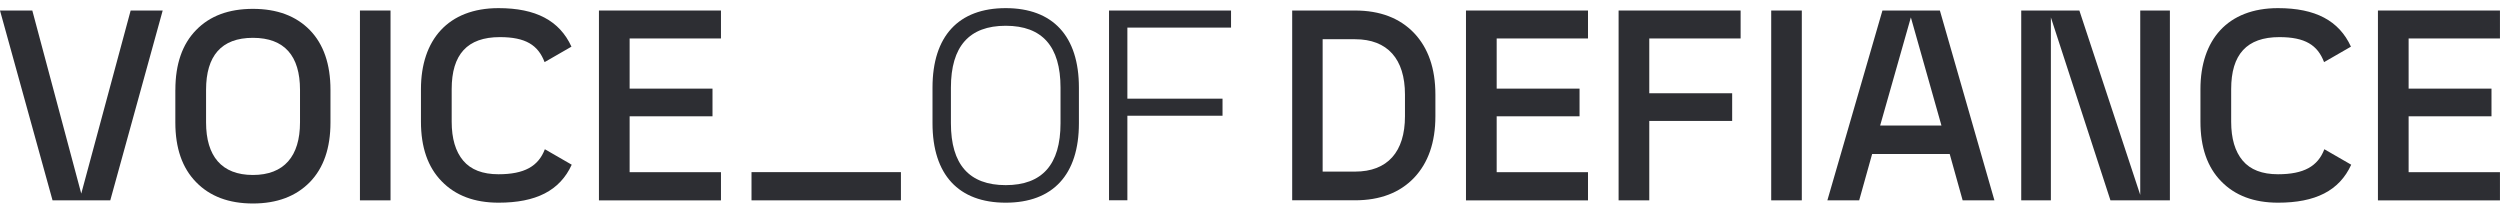
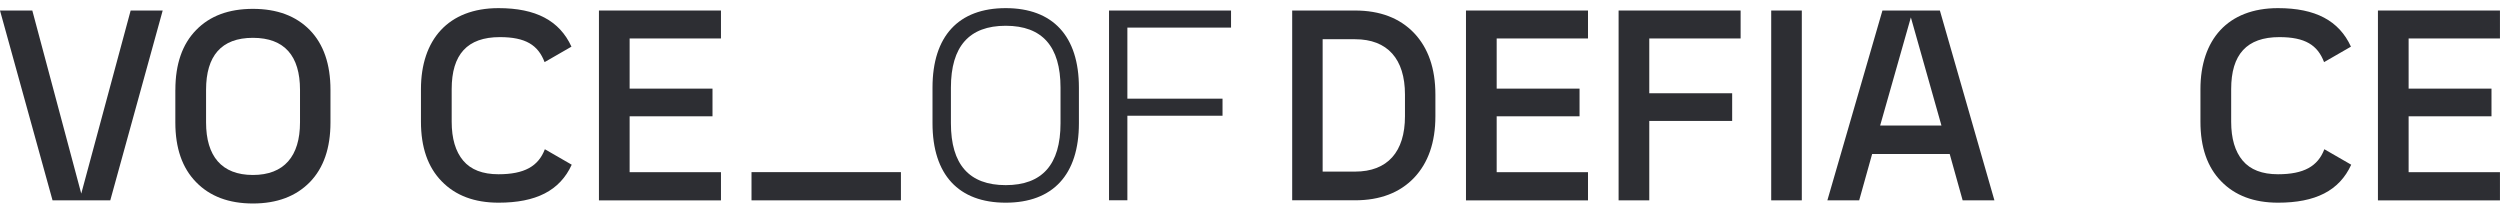
<svg xmlns="http://www.w3.org/2000/svg" fill="none" viewBox="0 0 260 22" height="22" width="260">
  <g clip-path="url(#clip0_8402_76)">
    <path fill="#2D2E33" d="M0 1.094H3.36L8.451 20.134L13.588 1.094H16.92L11.469 20.836H5.465L0 1.094Z" />
    <path fill="#2D2E33" d="M18.239 9.343C18.239 6.672 18.956 4.594 20.401 3.12C21.828 1.651 23.798 0.921 26.302 0.921C28.805 0.921 30.775 1.651 32.221 3.125C33.653 4.599 34.369 6.676 34.369 9.348V12.736C34.369 15.408 33.653 17.471 32.221 18.945C30.775 20.419 28.805 21.163 26.302 21.163C23.798 21.163 21.828 20.419 20.397 18.945C18.951 17.471 18.235 15.408 18.235 12.736V9.348L18.239 9.343ZM21.431 12.731C21.431 16.241 23.054 18.197 26.302 18.197C29.549 18.197 31.201 16.241 31.201 12.731V9.343C31.201 5.82 29.591 3.934 26.302 3.934C23.012 3.934 21.431 5.82 21.431 9.343V12.731Z" />
-     <path fill="#2D2E33" d="M37.434 20.836V1.094H40.615V20.836H37.434Z" />
    <path fill="#2D2E33" d="M43.779 9.273C43.779 4.15 46.6 0.846 51.846 0.846C55.725 0.846 58.191 2.142 59.431 4.852L56.637 6.461C55.963 4.688 54.667 3.86 51.986 3.86C48.598 3.86 46.975 5.661 46.975 9.269V12.656C46.975 14.406 47.372 15.754 48.172 16.704C48.973 17.654 50.194 18.122 51.846 18.122C54.532 18.122 55.991 17.294 56.665 15.52L59.459 17.13C58.219 19.844 55.729 21.079 51.846 21.079C49.342 21.079 47.372 20.335 45.941 18.861C44.495 17.387 43.779 15.324 43.779 12.652V9.264V9.273Z" />
    <path fill="#2D2E33" d="M62.29 20.836V1.094H74.98V4H65.481V9.217H74.1V12.095H65.481V17.907H74.98V20.84H62.29V20.836Z" />
    <path fill="#2D2E33" d="M96.981 9.105C96.981 3.752 99.695 0.846 104.594 0.846C109.493 0.846 112.207 3.752 112.207 9.105V12.82C112.207 18.173 109.498 21.079 104.594 21.079C99.691 21.079 96.981 18.173 96.981 12.82V9.105ZM98.895 12.825C98.895 17.106 100.795 19.254 104.594 19.254C108.394 19.254 110.294 17.106 110.294 12.825V9.11C110.294 4.828 108.394 2.68 104.594 2.68C100.795 2.68 98.895 4.828 98.895 9.11V12.825Z" />
    <path fill="#2D2E33" d="M115.338 20.836V1.094H128.028V2.868H117.247V10.261H127.143V12.034H117.247V20.831H115.333L115.338 20.836Z" />
    <path fill="#2D2E33" d="M184.206 20.836V1.094H187.388V20.836H184.206Z" />
    <path fill="#2D2E33" d="M134.387 20.836V1.094H140.924C143.525 1.094 145.575 1.88 147.063 3.434C148.537 4.987 149.281 7.121 149.281 9.835V12.09C149.281 14.804 148.537 16.938 147.063 18.491C145.575 20.045 143.525 20.831 140.924 20.831H134.387V20.836ZM137.555 17.846H140.928C144.302 17.846 146.117 15.796 146.117 12.09V9.835C146.117 6.134 144.302 4.08 140.928 4.08H137.555V17.846Z" />
    <path fill="#2D2E33" d="M152.462 20.836V1.094H165.152V4H155.654V9.217H164.273V12.095H155.654V17.907H165.152V20.84H152.462V20.836Z" />
    <path fill="#2D2E33" d="M168.334 20.836V1.094H181.024V4H171.525V9.699H180.145V12.577H171.525V20.836H168.33H168.334Z" />
    <path fill="#2D2E33" d="M190.046 20.836L195.773 1.094H201.748L207.42 20.836H204.116L202.769 16.016H194.702L193.354 20.836H190.05H190.046ZM195.539 13.059H201.912L198.73 1.81L195.534 13.059H195.539Z" />
-     <path fill="#2D2E33" d="M210.208 20.836V1.094H216.254L222.585 20.27V1.094H225.669V20.836H219.487L213.292 1.81V20.836H210.208Z" />
    <path fill="#2D2E33" d="M228.846 9.273C228.846 4.15 231.667 0.846 236.913 0.846C240.796 0.846 243.258 2.142 244.498 4.852L241.704 6.461C241.03 4.688 239.734 3.86 237.053 3.86C233.665 3.86 232.042 5.661 232.042 9.269V12.656C232.042 14.406 232.439 15.754 233.239 16.704C234.04 17.654 235.261 18.122 236.913 18.122C239.599 18.122 241.058 17.294 241.732 15.52L244.526 17.13C243.286 19.844 240.796 21.079 236.913 21.079C234.409 21.079 232.439 20.335 231.007 18.861C229.562 17.387 228.846 15.324 228.846 12.652V9.264V9.273Z" />
    <path fill="#2D2E33" d="M247.305 20.836V1.094H259.995V4H250.496V9.217H259.115V12.095H250.496V17.907H259.995V20.84H247.305V20.836Z" />
    <path fill="#2D2E33" d="M93.696 20.836H78.157V17.902H93.696V20.836Z" />
  </g>
  <defs>
    <clipPath id="clip0_8402_76">
      <rect transform="translate(0 0.846)" fill="white" height="20.308" width="260" />
    </clipPath>
  </defs>
</svg>